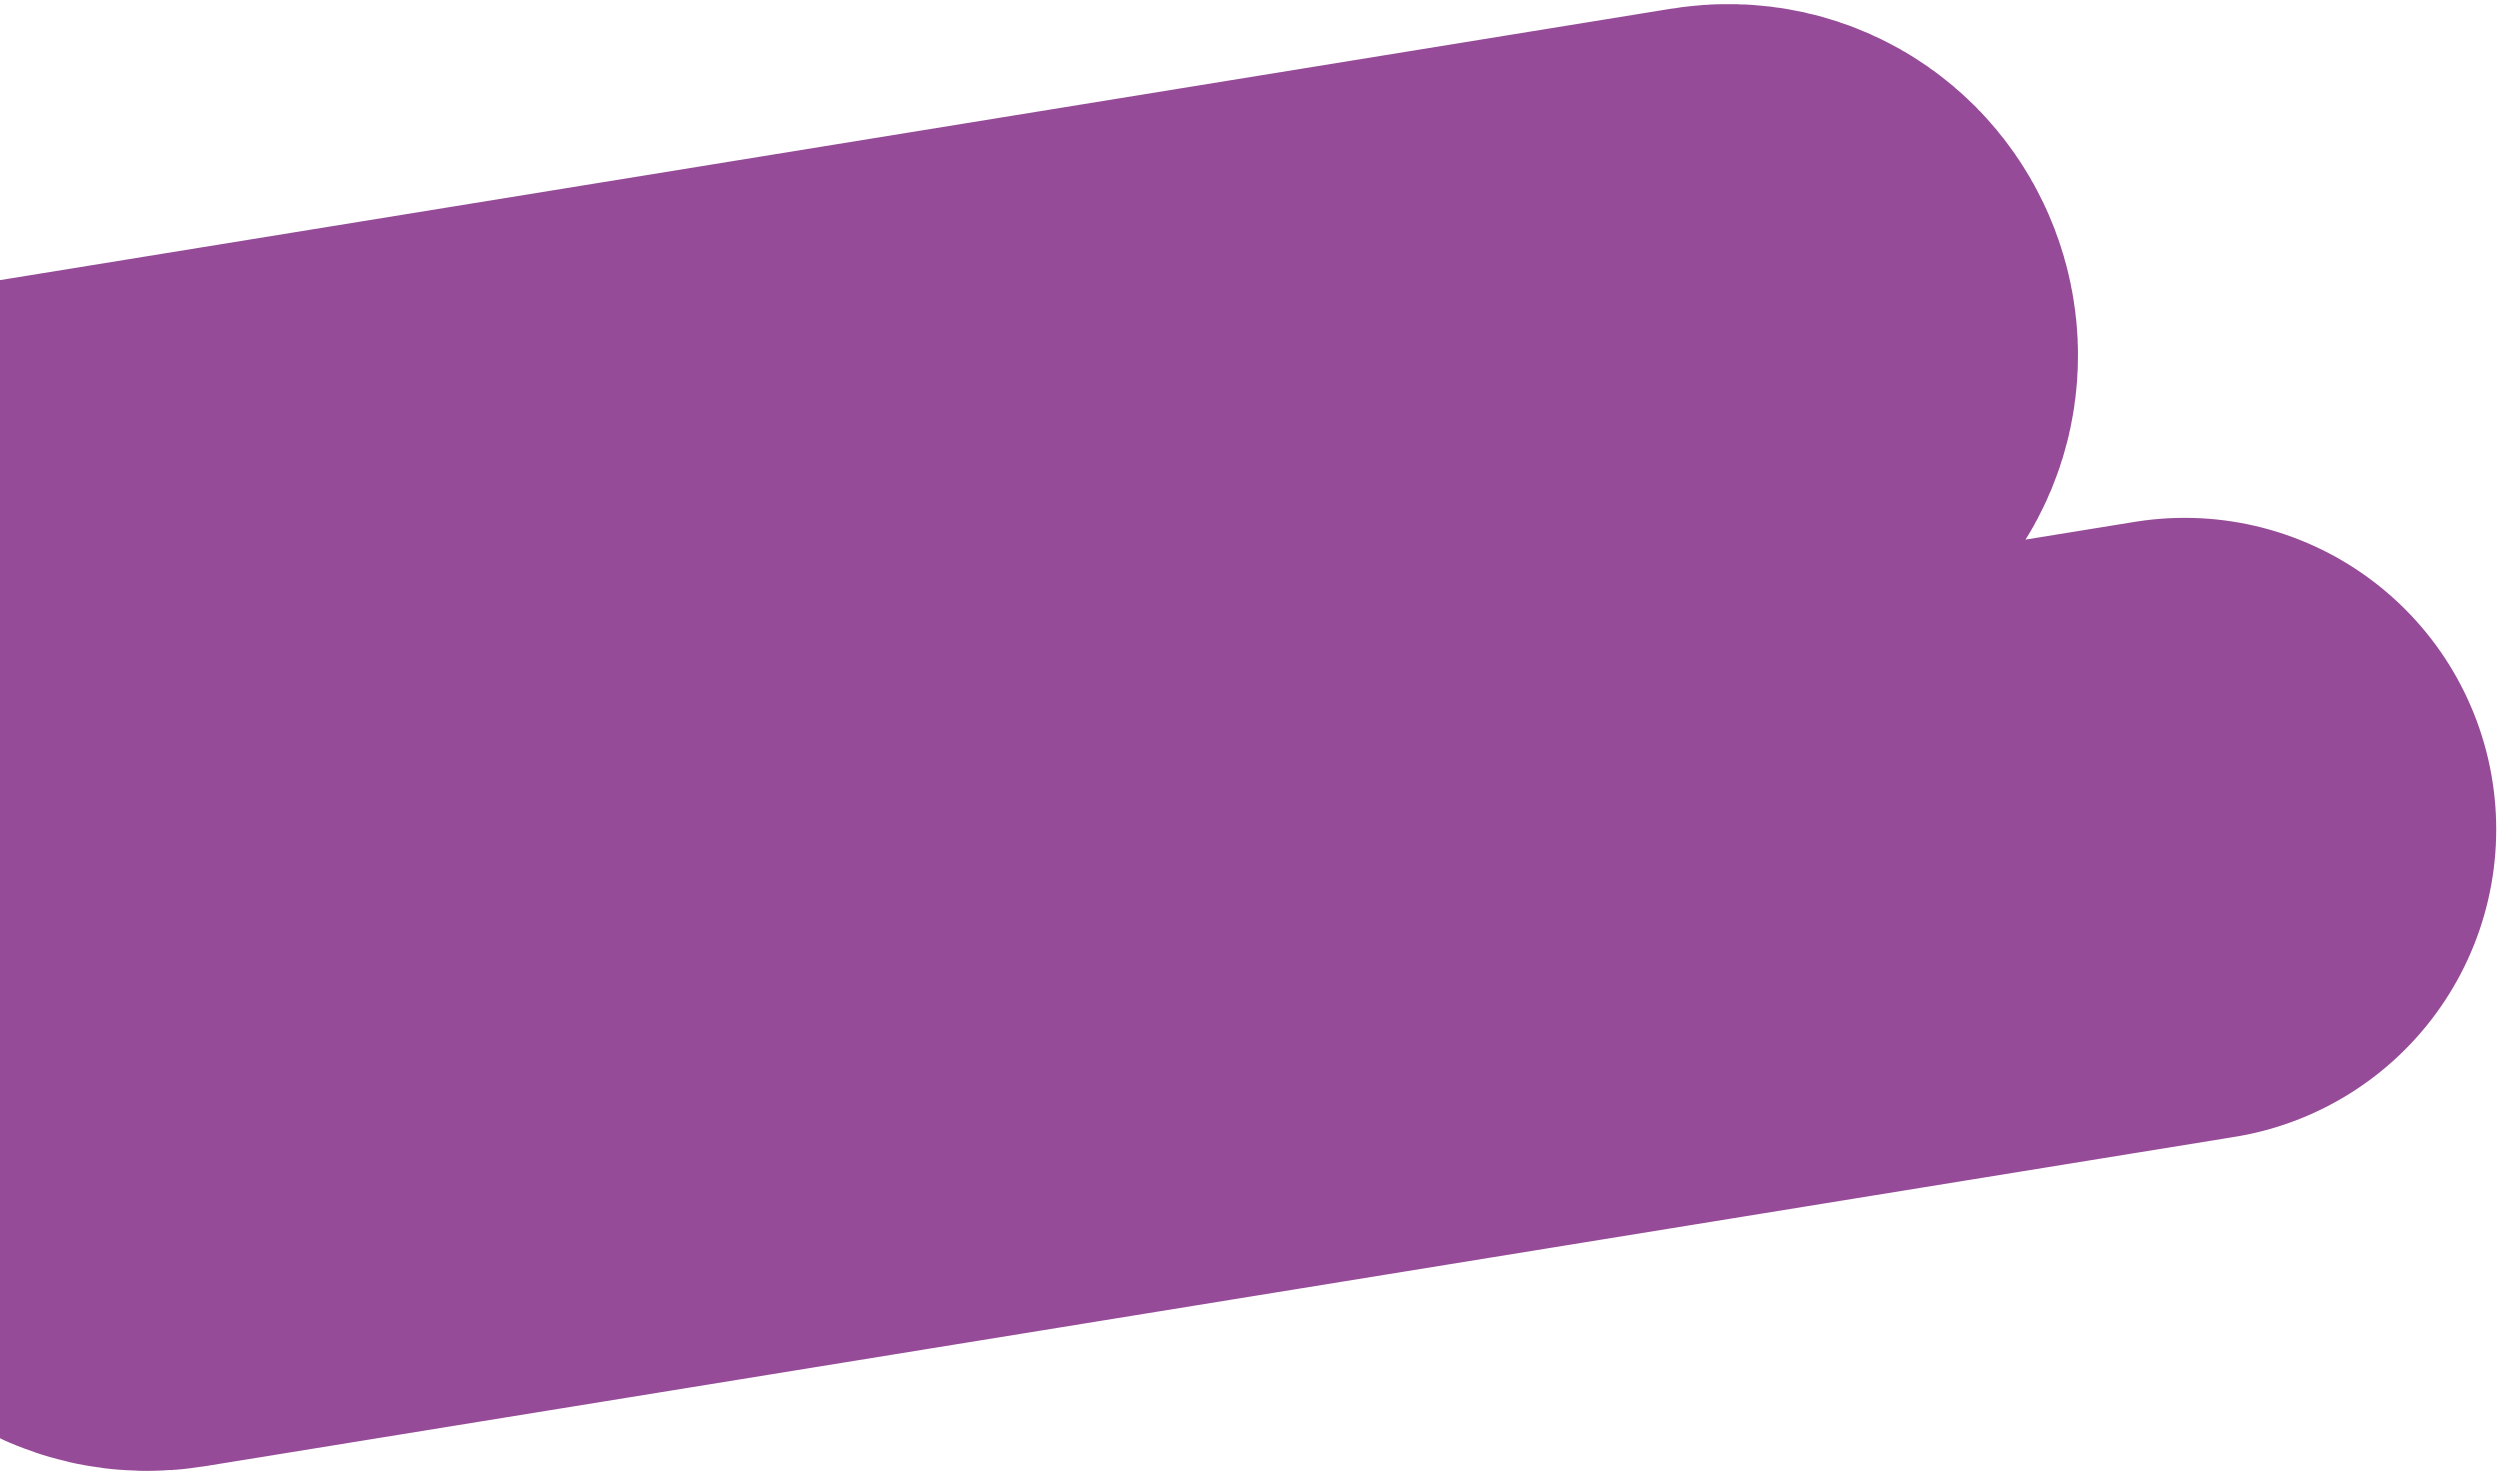
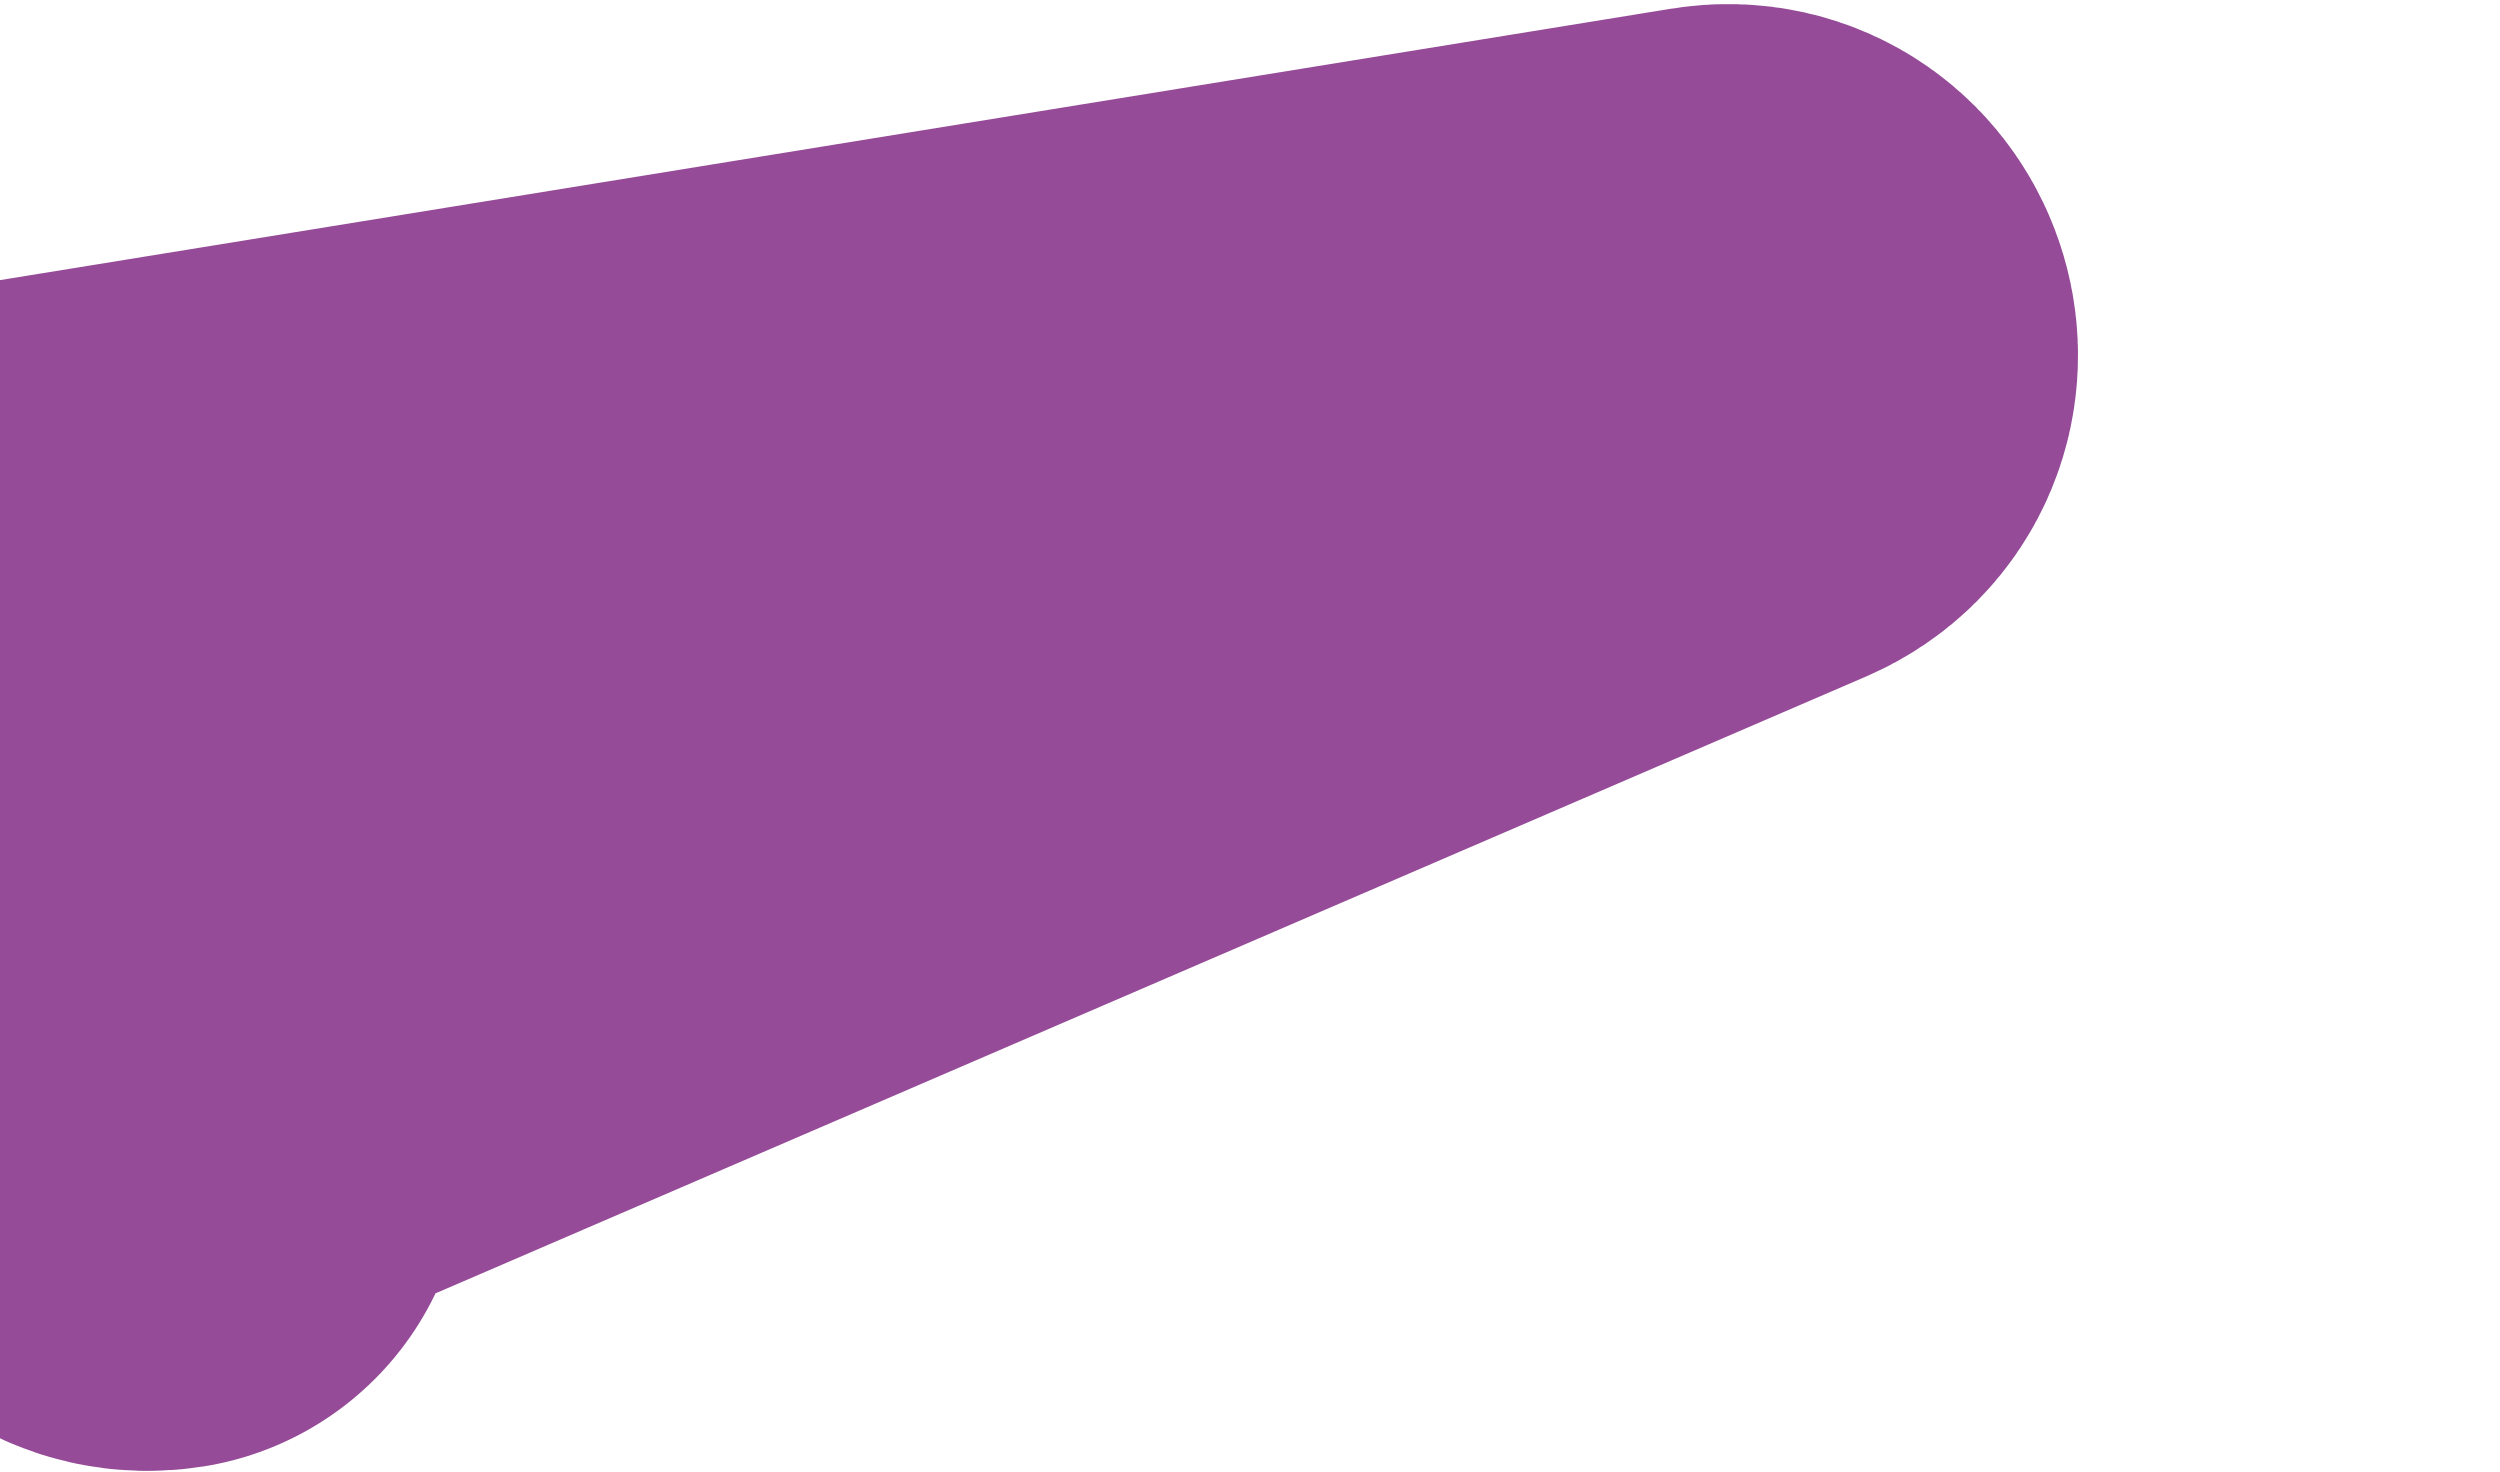
<svg xmlns="http://www.w3.org/2000/svg" width="321" height="189" viewBox="0 0 321 189" fill="none">
-   <path d="M-92.466 91.509L220.999 40.599C226.816 39.654 229.192 47.792 223.78 50.126L17.062 139.261C11.651 141.594 14.026 149.732 19.843 148.788L280.514 106.491" stroke="#954B97" stroke-width="80" stroke-linecap="round" />
+   <path d="M-92.466 91.509L220.999 40.599C226.816 39.654 229.192 47.792 223.78 50.126L17.062 139.261C11.651 141.594 14.026 149.732 19.843 148.788" stroke="#954B97" stroke-width="80" stroke-linecap="round" />
</svg>